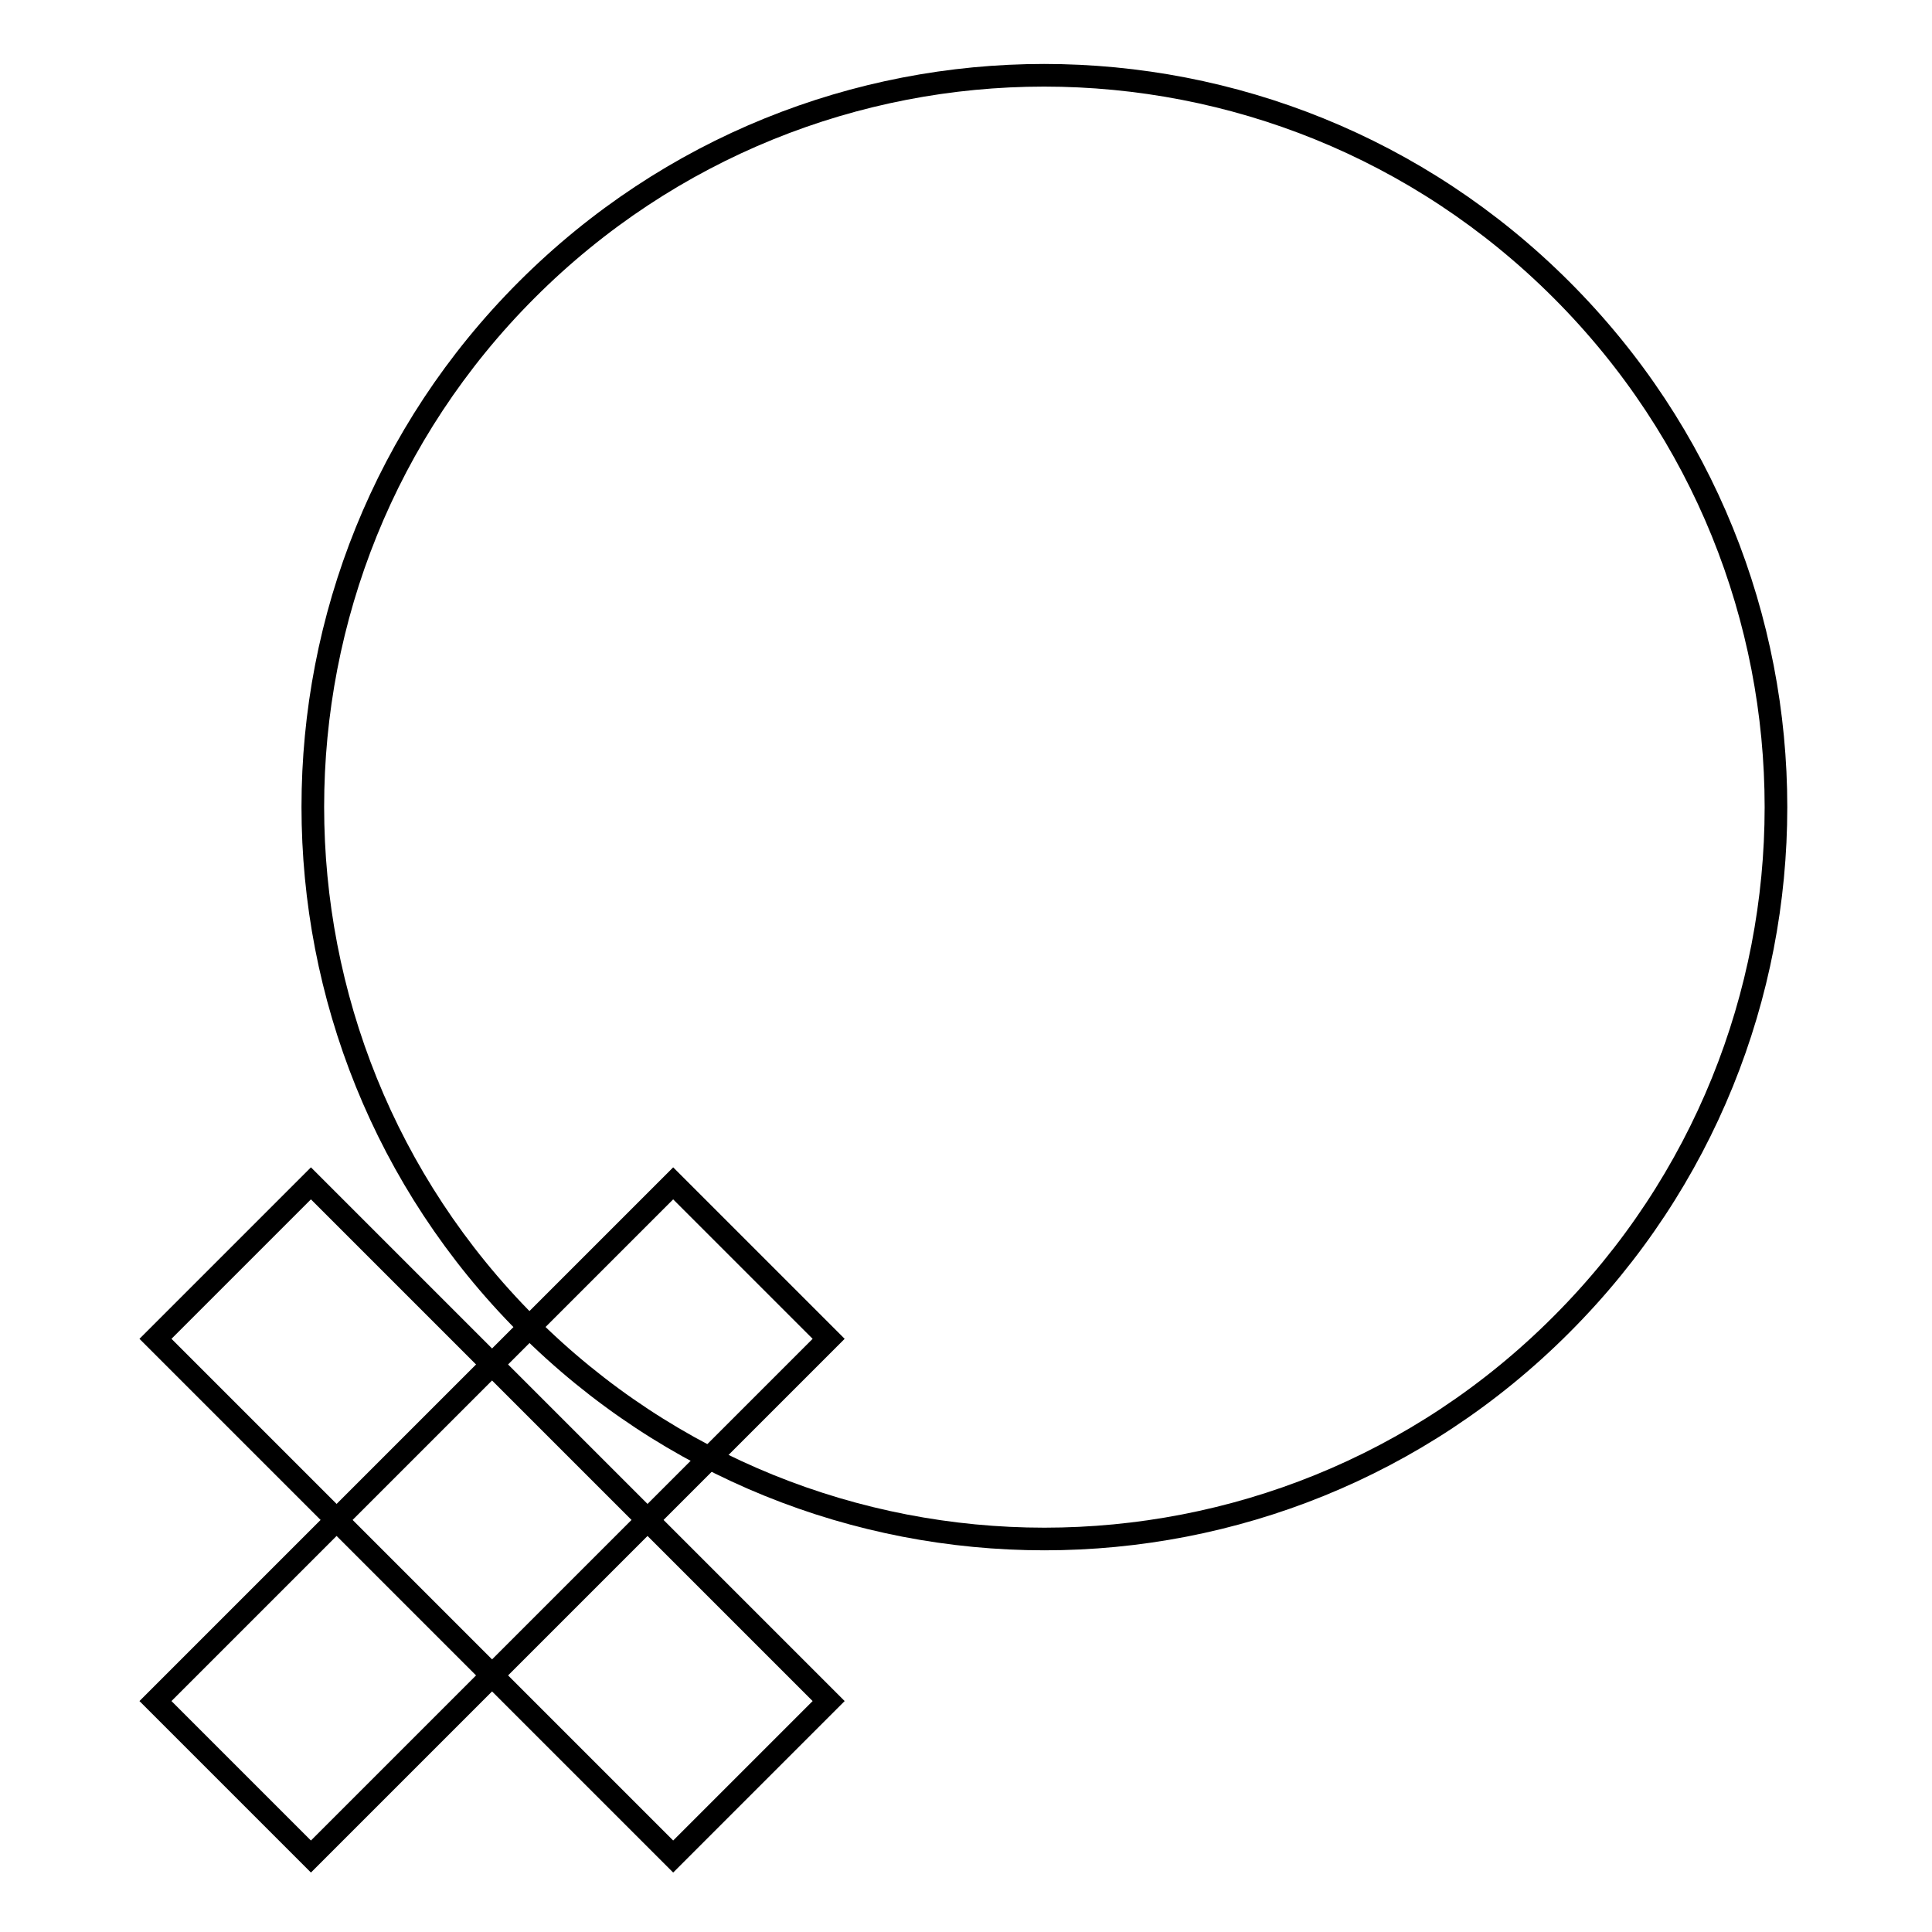
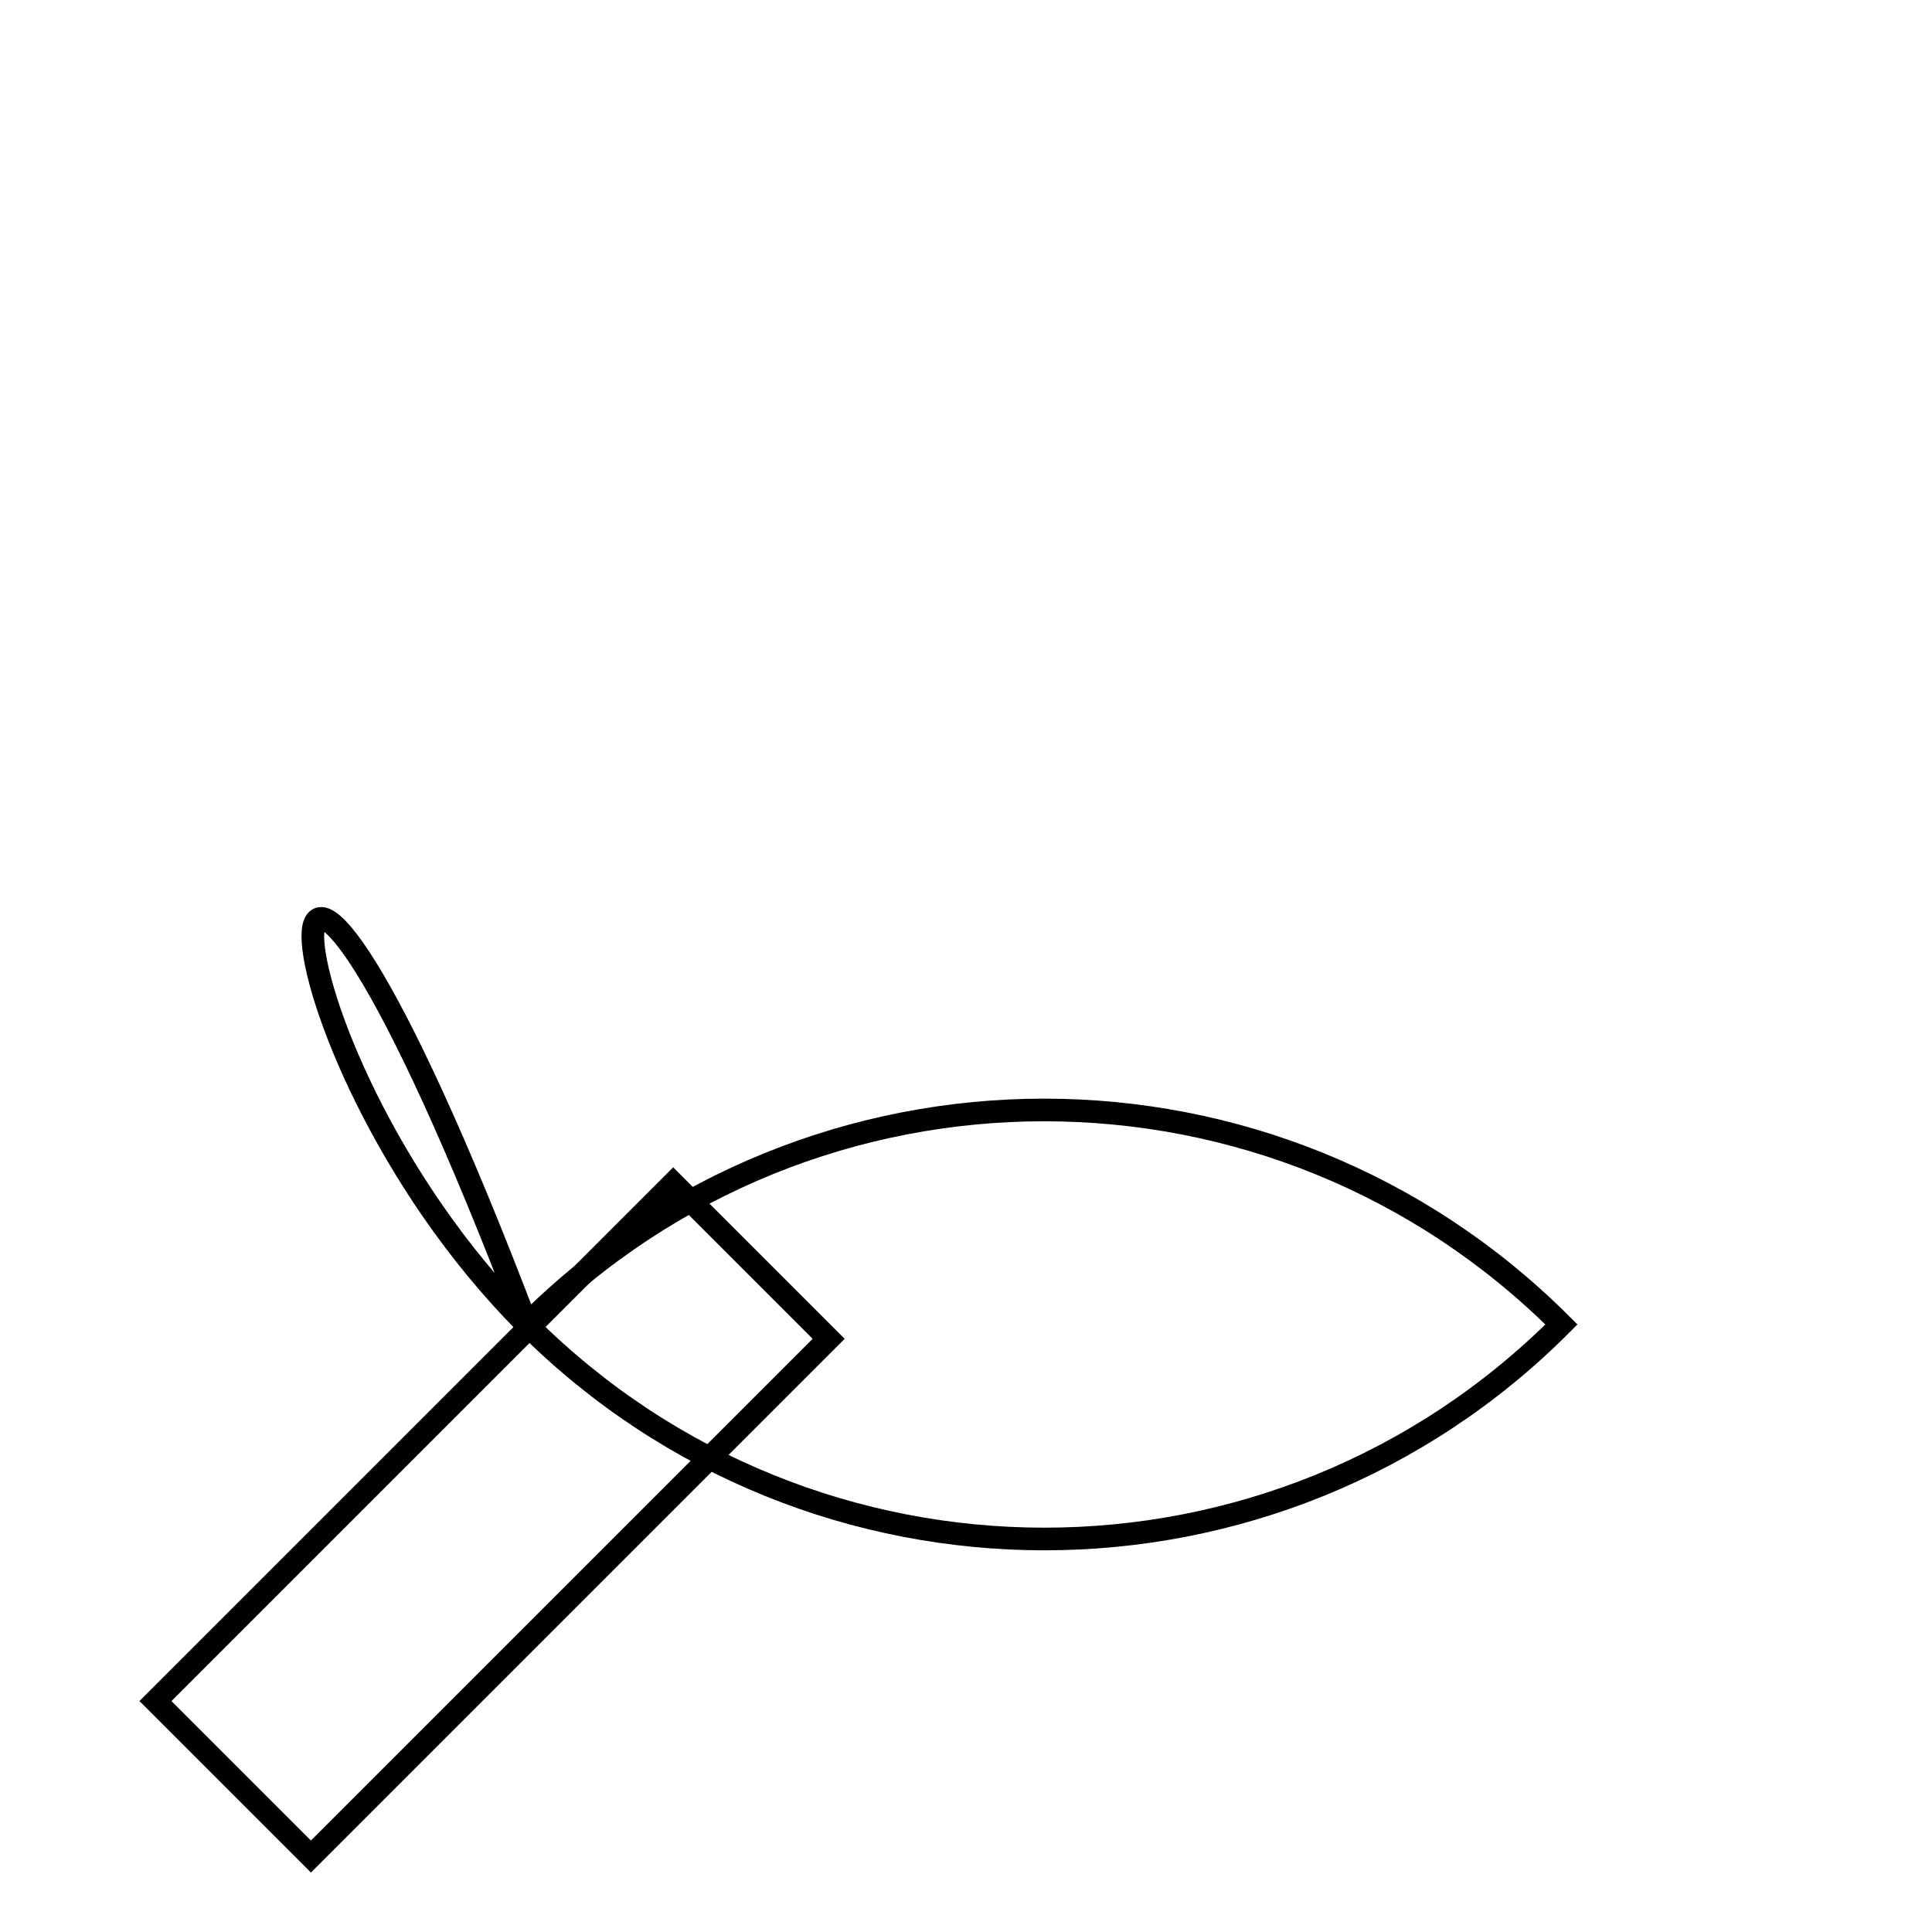
<svg xmlns="http://www.w3.org/2000/svg" version="1.1" x="0px" y="0px" viewBox="0 0 256 256" enable-background="new 0 0 256 256" xml:space="preserve">
  <g>
    <g>
-       <path stroke-width="3" fill-opacity="0" stroke="#000000" d="M206.9,175.5c37.9-37.9,37.9-99.2,0-137.1c-37.9-37.9-99.2-37.9-137.1,0C32,76.2,32,137.6,69.8,175.5C107.7,213.4,169.1,213.4,206.9,175.5z" />
-       <path stroke-width="3" fill-opacity="0" stroke="#000000" d="M89.2,246l-68.6-68.6l20.6-20.6l68.6,68.6L89.2,246z" />
+       <path stroke-width="3" fill-opacity="0" stroke="#000000" d="M206.9,175.5c-37.9-37.9-99.2-37.9-137.1,0C32,76.2,32,137.6,69.8,175.5C107.7,213.4,169.1,213.4,206.9,175.5z" />
      <path stroke-width="3" fill-opacity="0" stroke="#000000" d="M109.8,177.4L41.2,246l-20.6-20.6l68.6-68.6L109.8,177.4z" />
    </g>
  </g>
</svg>